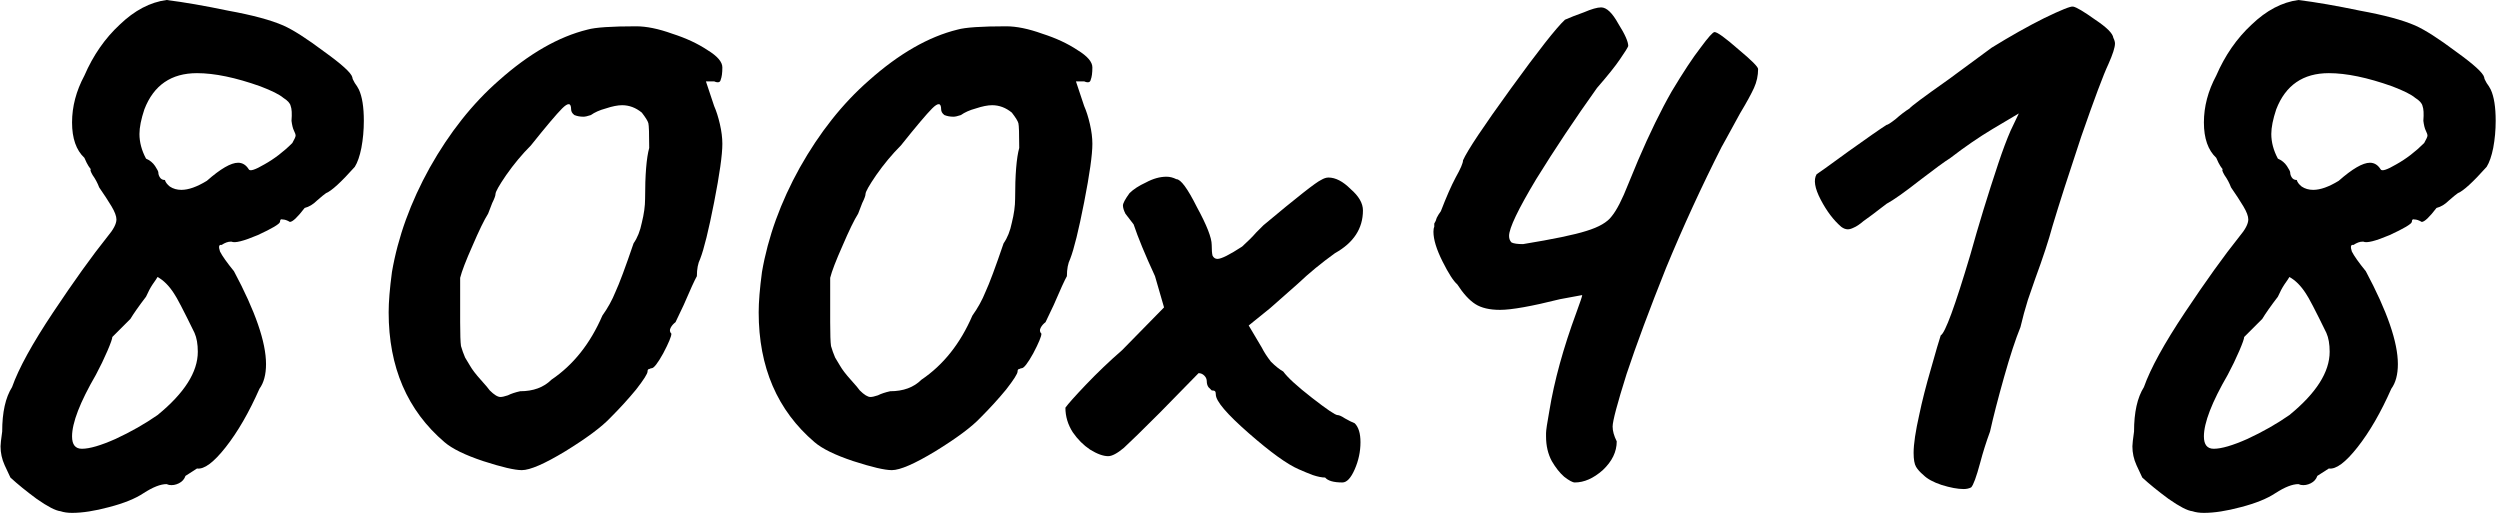
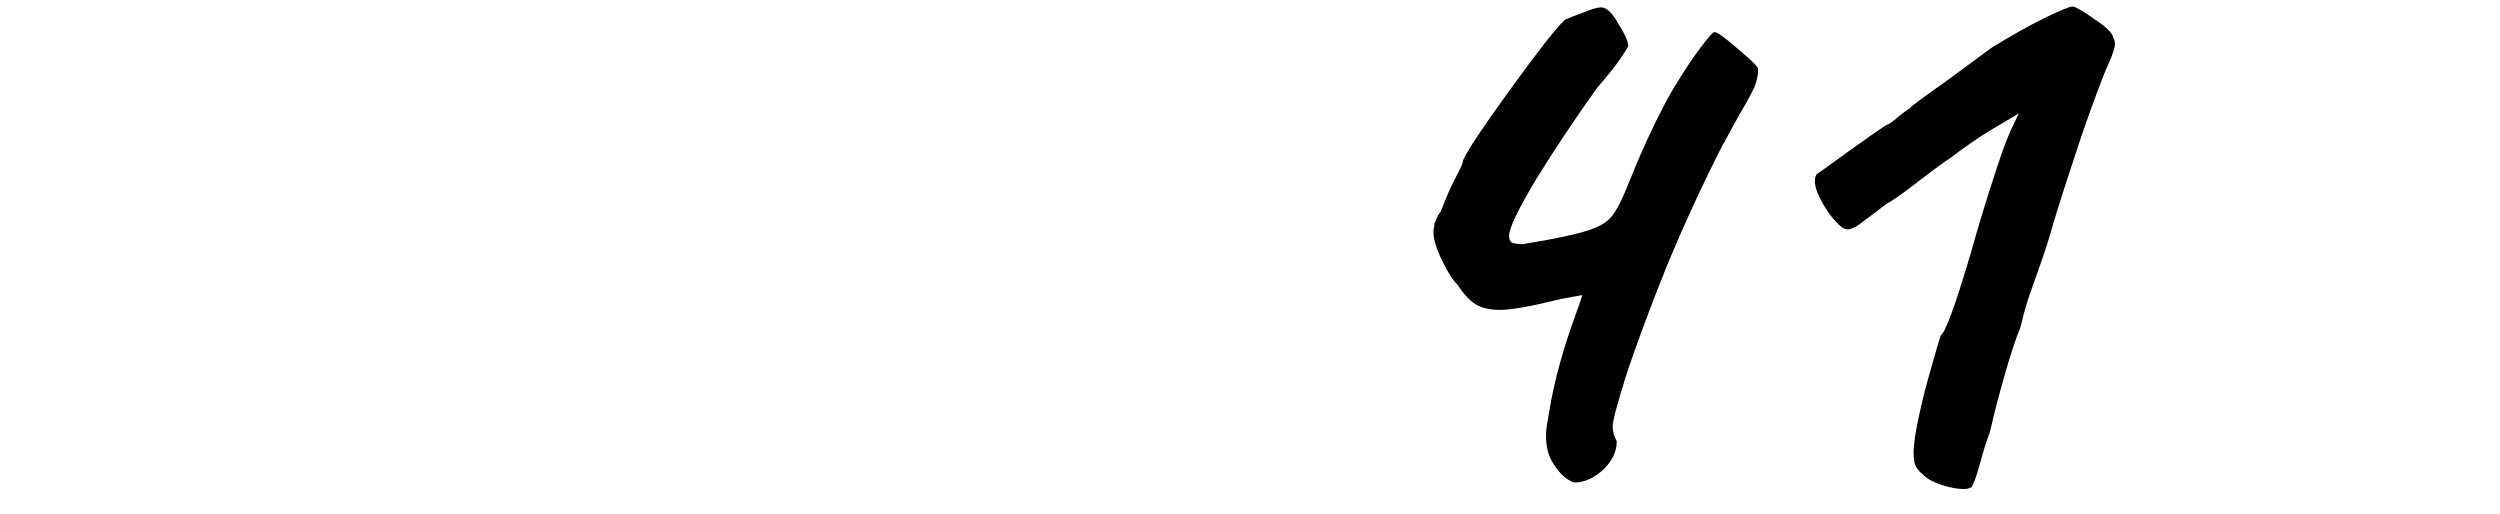
<svg xmlns="http://www.w3.org/2000/svg" width="365" height="75" viewBox="0 0 365 75" fill="none">
-   <path d="M8.84 74.64C8.12 74.56 6.96 73.96 5.36 72.84C3.84 71.72 2.56 70.68 1.52 69.72C1.36 69.4 1.08 68.8 0.68 67.92C0.28 67.04 0.08 66.12 0.08 65.16C0.08 64.84 0.16 64.12 0.32 63C0.32 60.2 0.8 58.04 1.76 56.52C2.72 53.8 4.72 50.16 7.76 45.6C10.8 41.04 13.44 37.36 15.68 34.56C16.56 33.52 17 32.68 17 32.04C17 31.56 16.76 30.92 16.28 30.12C15.8 29.32 15.2 28.4 14.48 27.36C14.24 26.72 13.92 26.12 13.52 25.56C13.2 25 13.12 24.72 13.28 24.72C13.2 24.64 13.08 24.48 12.92 24.24C12.76 24 12.56 23.6 12.32 23.04C11.12 21.92 10.52 20.2 10.52 17.88C10.52 15.56 11.12 13.28 12.32 11.04C13.6 8.08 15.32 5.6 17.48 3.6C19.64 1.52 21.92 0.32 24.32 0C26.88 0.32 29.88 0.84 33.32 1.56C36.84 2.2 39.52 2.92 41.36 3.72C42.8 4.36 44.8 5.64 47.36 7.56C49.92 9.4 51.28 10.64 51.44 11.28C51.44 11.44 51.56 11.72 51.8 12.12C52.04 12.44 52.24 12.76 52.4 13.08C52.88 14.12 53.12 15.64 53.12 17.64C53.12 19 53 20.32 52.76 21.6C52.52 22.8 52.2 23.72 51.8 24.36C49.8 26.6 48.4 27.88 47.6 28.2C47.36 28.36 46.92 28.72 46.28 29.28C45.72 29.84 45.12 30.2 44.48 30.36C43.44 31.72 42.72 32.4 42.32 32.4C41.92 32.16 41.56 32.04 41.24 32.04C41 31.96 40.88 32.08 40.88 32.4C40.8 32.72 39.72 33.36 37.64 34.32C35.56 35.2 34.28 35.52 33.8 35.28H33.68C33.28 35.28 32.84 35.44 32.36 35.76C31.96 35.68 31.88 36 32.12 36.72C32.44 37.36 33.12 38.32 34.16 39.6C37.28 45.44 38.84 49.96 38.84 53.16C38.84 54.68 38.52 55.88 37.88 56.76C36.36 60.2 34.72 63.04 32.96 65.28C31.2 67.52 29.8 68.56 28.76 68.4L27.08 69.48C26.92 69.96 26.6 70.32 26.12 70.56C25.64 70.8 25.16 70.88 24.68 70.8L24.32 70.68C23.44 70.68 22.32 71.12 20.96 72C19.76 72.8 18.08 73.48 15.92 74.04C13.84 74.6 12.04 74.88 10.52 74.88C9.88 74.88 9.32 74.8 8.84 74.64ZM30.2 26.4C32.2 24.64 33.72 23.76 34.76 23.76C35.4 23.76 35.92 24.08 36.32 24.72C36.48 25.04 37.24 24.8 38.6 24C40.04 23.2 41.4 22.16 42.68 20.88C43 20.32 43.16 19.96 43.16 19.8C43.16 19.64 43.08 19.4 42.92 19.08C42.76 18.76 42.64 18.28 42.56 17.64C42.64 16.6 42.6 15.88 42.44 15.48C42.36 15.08 42 14.68 41.36 14.28C40.8 13.8 39.68 13.24 38 12.6C34.4 11.32 31.32 10.68 28.76 10.68C25 10.68 22.44 12.44 21.08 15.96C20.6 17.4 20.36 18.6 20.36 19.56C20.36 20.76 20.68 21.96 21.32 23.16C21.88 23.4 22.32 23.76 22.64 24.24C22.96 24.72 23.12 25.04 23.12 25.2C23.12 25.44 23.2 25.68 23.36 25.92C23.52 26.16 23.76 26.28 24.08 26.28C24.16 26.6 24.4 26.92 24.8 27.24C25.28 27.56 25.84 27.72 26.48 27.72C27.52 27.72 28.76 27.28 30.2 26.4ZM11.96 65.52C13.08 65.52 14.72 65.04 16.88 64.08C19.12 63.04 21.16 61.88 23 60.6C26.92 57.4 28.88 54.32 28.88 51.36C28.88 50.24 28.72 49.32 28.4 48.6C26.8 45.32 25.8 43.4 25.4 42.84C24.68 41.72 23.88 40.92 23 40.44C22.92 40.6 22.68 40.96 22.28 41.52C21.96 42 21.64 42.6 21.32 43.32C20.28 44.68 19.52 45.76 19.04 46.56L16.4 49.2C16.4 49.44 16.16 50.12 15.68 51.24C15.2 52.36 14.64 53.52 14 54.72C11.68 58.72 10.52 61.72 10.52 63.72C10.52 64.92 11 65.52 11.96 65.52Z" fill="black" />
-   <path d="M76.183 68.64C75.144 68.64 73.263 68.2 70.543 67.32C67.903 66.44 66.023 65.52 64.903 64.56C59.464 59.92 56.743 53.6 56.743 45.6C56.743 44.08 56.904 42.12 57.224 39.72C58.103 34.6 59.944 29.52 62.743 24.48C65.624 19.36 68.984 15.12 72.823 11.76C77.224 7.84 81.543 5.36 85.784 4.32C86.903 4 89.263 3.84 92.864 3.84C94.383 3.84 96.144 4.2 98.144 4.92C100.144 5.56 101.864 6.36 103.304 7.32C104.744 8.2 105.464 9.04 105.464 9.84C105.464 10.64 105.384 11.24 105.224 11.64C105.144 12.04 104.824 12.12 104.264 11.88H103.064L104.264 15.48C104.584 16.2 104.864 17.08 105.104 18.12C105.344 19.16 105.464 20.12 105.464 21C105.464 22.6 105.064 25.44 104.264 29.52C103.464 33.6 102.784 36.36 102.224 37.8C101.904 38.44 101.744 39.28 101.744 40.32C101.424 40.88 100.784 42.28 99.823 44.52L98.624 47.04C98.303 47.28 98.064 47.56 97.903 47.88C97.743 48.2 97.784 48.48 98.023 48.72C98.023 49.12 97.624 50.08 96.823 51.6C96.023 53.04 95.463 53.76 95.144 53.76C95.064 53.76 94.944 53.8 94.784 53.88C94.624 53.88 94.543 54 94.543 54.24C94.543 54.56 93.984 55.44 92.864 56.88C91.743 58.24 90.504 59.6 89.144 60.96C87.864 62.32 85.663 63.96 82.543 65.88C79.504 67.72 77.383 68.64 76.183 68.64ZM75.944 57.12C77.864 57.12 79.383 56.56 80.504 55.44C83.704 53.28 86.183 50.16 87.944 46.08C88.743 44.96 89.383 43.8 89.864 42.6C90.424 41.4 91.303 39.04 92.504 35.52C93.064 34.72 93.463 33.72 93.704 32.52C94.023 31.24 94.183 30.08 94.183 29.04C94.183 25.52 94.383 23.04 94.784 21.6C94.784 19.52 94.743 18.32 94.663 18C94.584 17.68 94.263 17.16 93.704 16.44C92.823 15.72 91.864 15.36 90.823 15.36C90.183 15.36 89.383 15.52 88.424 15.84C87.543 16.08 86.823 16.4 86.263 16.8C85.784 16.96 85.424 17.04 85.183 17.04C84.704 17.04 84.263 16.96 83.864 16.8C83.543 16.56 83.383 16.28 83.383 15.96C83.383 15 82.944 14.96 82.064 15.84C81.263 16.64 79.743 18.44 77.504 21.24C76.224 22.52 75.023 23.96 73.903 25.56C72.864 27.08 72.344 28 72.344 28.32C72.344 28.56 72.183 29 71.864 29.64C71.624 30.28 71.424 30.8 71.263 31.2C70.704 32.08 69.944 33.64 68.984 35.88C68.023 38.04 67.424 39.6 67.183 40.56V47.04C67.183 48.8 67.224 49.96 67.303 50.52C67.463 51.08 67.663 51.64 67.903 52.2C68.224 52.76 68.463 53.16 68.624 53.4C68.944 53.96 69.463 54.64 70.183 55.44C70.903 56.24 71.344 56.76 71.504 57C72.144 57.64 72.663 57.96 73.064 57.96C73.303 57.96 73.663 57.88 74.144 57.72C74.624 57.48 75.224 57.28 75.944 57.12Z" fill="black" />
-   <path d="M130.207 68.64C129.167 68.64 127.287 68.2 124.567 67.32C121.927 66.44 120.047 65.52 118.927 64.56C113.487 59.92 110.767 53.6 110.767 45.6C110.767 44.08 110.927 42.12 111.247 39.72C112.127 34.6 113.967 29.52 116.767 24.48C119.647 19.36 123.007 15.12 126.847 11.76C131.247 7.84 135.567 5.36 139.807 4.32C140.927 4 143.287 3.84 146.887 3.84C148.407 3.84 150.167 4.2 152.167 4.92C154.167 5.56 155.887 6.36 157.327 7.32C158.767 8.2 159.487 9.04 159.487 9.84C159.487 10.64 159.407 11.24 159.247 11.64C159.167 12.04 158.847 12.12 158.287 11.88H157.087L158.287 15.48C158.607 16.2 158.887 17.08 159.127 18.12C159.367 19.16 159.487 20.12 159.487 21C159.487 22.6 159.087 25.44 158.287 29.52C157.487 33.6 156.807 36.36 156.247 37.8C155.927 38.44 155.767 39.28 155.767 40.32C155.447 40.88 154.807 42.28 153.847 44.52L152.647 47.04C152.327 47.28 152.087 47.56 151.927 47.88C151.767 48.2 151.807 48.48 152.047 48.72C152.047 49.12 151.647 50.08 150.847 51.6C150.047 53.04 149.487 53.76 149.167 53.76C149.087 53.76 148.967 53.8 148.807 53.88C148.647 53.88 148.567 54 148.567 54.24C148.567 54.56 148.007 55.44 146.887 56.88C145.767 58.24 144.527 59.6 143.167 60.96C141.887 62.32 139.687 63.96 136.567 65.88C133.527 67.72 131.407 68.64 130.207 68.64ZM129.967 57.12C131.887 57.12 133.407 56.56 134.527 55.44C137.727 53.28 140.207 50.16 141.967 46.08C142.767 44.96 143.407 43.8 143.887 42.6C144.447 41.4 145.327 39.04 146.527 35.52C147.087 34.72 147.487 33.72 147.727 32.52C148.047 31.24 148.207 30.08 148.207 29.04C148.207 25.52 148.407 23.04 148.807 21.6C148.807 19.52 148.767 18.32 148.687 18C148.607 17.68 148.287 17.16 147.727 16.44C146.847 15.72 145.887 15.36 144.847 15.36C144.207 15.36 143.407 15.52 142.447 15.84C141.567 16.08 140.847 16.4 140.287 16.8C139.807 16.96 139.447 17.04 139.207 17.04C138.727 17.04 138.287 16.96 137.887 16.8C137.567 16.56 137.407 16.28 137.407 15.96C137.407 15 136.967 14.96 136.087 15.84C135.287 16.64 133.767 18.44 131.527 21.24C130.247 22.52 129.047 23.96 127.927 25.56C126.887 27.08 126.367 28 126.367 28.32C126.367 28.56 126.207 29 125.887 29.64C125.647 30.28 125.447 30.8 125.287 31.2C124.727 32.08 123.967 33.64 123.007 35.88C122.047 38.04 121.447 39.6 121.207 40.56V47.04C121.207 48.8 121.247 49.96 121.327 50.52C121.487 51.08 121.687 51.64 121.927 52.2C122.247 52.76 122.487 53.16 122.647 53.4C122.967 53.96 123.487 54.64 124.207 55.44C124.927 56.24 125.367 56.76 125.527 57C126.167 57.64 126.687 57.96 127.087 57.96C127.327 57.96 127.687 57.88 128.167 57.72C128.647 57.48 129.247 57.28 129.967 57.12Z" fill="black" />
-   <path d="M195.99 70.44C194.71 70.44 193.87 70.2 193.47 69.72C192.99 69.72 192.39 69.6 191.67 69.36C191.03 69.12 190.35 68.84 189.63 68.52C187.95 67.8 185.51 66.04 182.31 63.24C179.11 60.44 177.51 58.56 177.51 57.6C177.51 57.36 177.47 57.2 177.39 57.12C177.31 57.04 177.15 57 176.91 57C176.83 56.92 176.67 56.76 176.43 56.52C176.27 56.28 176.19 56 176.19 55.68C176.19 55.36 176.07 55.08 175.83 54.84C175.59 54.6 175.31 54.48 174.99 54.48L169.35 60.24C166.79 62.8 165.03 64.52 164.07 65.4C163.11 66.2 162.35 66.6 161.79 66.6C161.07 66.6 160.19 66.28 159.15 65.64C158.19 65 157.35 64.16 156.63 63.12C155.91 62 155.55 60.8 155.55 59.52C155.95 58.96 156.95 57.84 158.55 56.16C160.23 54.4 161.99 52.72 163.83 51.12L169.95 44.88L168.63 40.32C167.19 37.2 166.15 34.68 165.51 32.76C165.03 32.12 164.63 31.6 164.31 31.2C164.07 30.72 163.95 30.32 163.95 30C163.95 29.68 164.27 29.08 164.91 28.2C165.47 27.64 166.27 27.12 167.31 26.64C168.35 26.08 169.35 25.8 170.31 25.8C170.79 25.8 171.27 25.92 171.75 26.16C172.39 26.16 173.39 27.52 174.75 30.24C176.19 32.88 176.91 34.72 176.91 35.76C176.91 36.48 176.95 37 177.03 37.32C177.19 37.64 177.43 37.8 177.75 37.8C178.31 37.8 179.51 37.2 181.35 36C182.23 35.2 182.91 34.52 183.39 33.96C183.95 33.4 184.31 33.04 184.47 32.88C189.35 28.8 192.15 26.6 192.87 26.28C193.27 26.04 193.63 25.92 193.95 25.92C194.99 25.92 196.07 26.48 197.19 27.6C198.39 28.64 198.99 29.68 198.99 30.72C198.99 33.36 197.63 35.44 194.91 36.96C192.91 38.4 191.11 39.88 189.51 41.4L185.43 45L182.31 47.52L184.23 50.76C184.55 51.4 184.99 52.08 185.55 52.8C186.19 53.44 186.79 53.92 187.35 54.24C187.99 55.12 189.39 56.4 191.55 58.08C193.71 59.76 194.95 60.6 195.27 60.6C195.51 60.6 195.87 60.76 196.35 61.08C196.91 61.4 197.39 61.64 197.79 61.8C198.35 62.36 198.63 63.28 198.63 64.56C198.63 65.92 198.35 67.24 197.79 68.52C197.23 69.8 196.63 70.44 195.99 70.44Z" fill="black" />
  <path d="M229.923 70.44C229.603 70.44 229.083 70.16 228.363 69.6C227.723 69.04 227.123 68.28 226.563 67.32C226.003 66.28 225.723 65.08 225.723 63.72V63.24C225.723 62.84 225.883 61.76 226.203 60C226.923 55.6 228.243 50.8 230.163 45.6C230.723 44.08 231.003 43.24 231.003 43.08L227.763 43.68C223.603 44.72 220.683 45.24 219.003 45.24C217.483 45.24 216.283 44.96 215.403 44.4C214.523 43.84 213.643 42.88 212.763 41.52C212.203 41.04 211.483 39.92 210.603 38.16C209.723 36.4 209.283 34.96 209.283 33.84C209.283 33.52 209.323 33.28 209.403 33.12V32.64C209.563 32.4 209.683 32.12 209.763 31.8C209.923 31.48 210.123 31.16 210.363 30.84C211.163 28.76 211.883 27.12 212.523 25.92C213.243 24.64 213.603 23.8 213.603 23.4C214.243 21.96 216.563 18.48 220.563 12.96C224.563 7.44 227.203 4.08 228.483 2.88C229.203 2.56 230.123 2.2 231.243 1.8C232.363 1.32 233.203 1.08 233.763 1.08C234.563 1.08 235.403 1.88 236.283 3.48C237.243 5 237.723 6.08 237.723 6.72C237.643 6.96 237.243 7.6 236.523 8.64C235.883 9.6 234.763 11 233.163 12.84C229.963 17.32 227.003 21.76 224.283 26.16C221.643 30.56 220.323 33.32 220.323 34.44C220.323 34.84 220.443 35.16 220.683 35.4C221.003 35.56 221.563 35.64 222.363 35.64C226.763 34.92 229.843 34.28 231.603 33.72C233.443 33.16 234.683 32.44 235.323 31.56C236.043 30.68 236.843 29.12 237.723 26.88L239.163 23.4C240.843 19.48 242.483 16.12 244.083 13.32C245.763 10.52 247.163 8.4 248.283 6.96C249.403 5.44 250.083 4.68 250.323 4.68C250.723 4.68 251.883 5.52 253.803 7.2C255.723 8.8 256.683 9.76 256.683 10.08C256.683 11.04 256.483 11.96 256.083 12.84C255.683 13.72 255.003 14.96 254.043 16.56C252.123 20.08 251.243 21.68 251.403 21.36C248.443 27.2 245.723 33.12 243.243 39.12C240.843 45.12 238.923 50.28 237.483 54.6C236.123 58.92 235.443 61.48 235.443 62.28C235.443 62.92 235.643 63.64 236.043 64.44C236.043 65.96 235.363 67.36 234.003 68.64C232.643 69.84 231.283 70.44 229.923 70.44Z" fill="black" />
  <path d="M287.787 71.16C287.467 71.32 287.107 71.4 286.707 71.4C285.827 71.4 284.747 71.2 283.467 70.8C282.267 70.4 281.387 69.92 280.827 69.36C280.347 68.96 279.987 68.56 279.747 68.16C279.507 67.76 279.387 67.08 279.387 66.12C279.387 64.84 279.667 62.96 280.227 60.48C280.627 58.56 281.187 56.36 281.907 53.88C282.627 51.32 283.107 49.68 283.347 48.96C283.987 48.64 285.427 44.72 287.667 37.2C288.867 32.88 290.227 28.44 291.747 23.88C292.387 21.96 292.987 20.36 293.547 19.08C294.187 17.72 294.587 16.88 294.747 16.56C294.187 16.88 292.907 17.64 290.907 18.84C288.907 20.04 286.867 21.44 284.787 23.04C283.907 23.6 282.427 24.68 280.347 26.28C278.107 28.04 276.467 29.2 275.427 29.76L273.387 31.32C273.147 31.48 272.707 31.8 272.067 32.28C271.507 32.76 271.027 33.08 270.627 33.24C270.307 33.4 270.027 33.48 269.787 33.48C269.467 33.48 269.147 33.36 268.827 33.12C267.707 32.16 266.707 30.84 265.827 29.16C264.947 27.48 264.747 26.24 265.227 25.44C265.387 25.36 266.947 24.24 269.907 22.08C272.707 20.08 274.547 18.8 275.427 18.24C275.587 18.24 276.027 17.96 276.747 17.4C277.467 16.76 278.147 16.24 278.787 15.84C279.027 15.52 280.907 14.12 284.427 11.64L290.787 6.96C293.507 5.28 296.067 3.84 298.467 2.64C300.947 1.44 302.347 0.88 302.667 0.96C303.147 1.04 304.227 1.68 305.907 2.88C307.587 4 308.467 4.88 308.547 5.52C308.707 5.84 308.787 6.12 308.787 6.36C308.787 6.92 308.467 7.92 307.827 9.36C307.107 10.88 305.787 14.4 303.867 19.92C302.027 25.44 300.627 29.8 299.667 33C299.107 35.08 298.267 37.64 297.147 40.68C296.907 41.4 296.547 42.44 296.067 43.8C295.667 45.08 295.307 46.4 294.987 47.76C294.267 49.52 293.467 51.96 292.587 55.08C291.707 58.2 291.027 60.84 290.547 63C289.987 64.52 289.507 66.04 289.107 67.56C288.547 69.64 288.107 70.84 287.787 71.16Z" fill="black" />
-   <path d="M320.09 74.64C319.37 74.56 318.21 73.96 316.61 72.84C315.09 71.72 313.81 70.68 312.77 69.72C312.61 69.4 312.33 68.8 311.93 67.92C311.53 67.04 311.33 66.12 311.33 65.16C311.33 64.84 311.41 64.12 311.57 63C311.57 60.2 312.05 58.04 313.01 56.52C313.97 53.8 315.97 50.16 319.01 45.6C322.05 41.04 324.69 37.36 326.93 34.56C327.81 33.52 328.25 32.68 328.25 32.04C328.25 31.56 328.01 30.92 327.53 30.12C327.05 29.32 326.45 28.4 325.73 27.36C325.49 26.72 325.17 26.12 324.77 25.56C324.45 25 324.37 24.72 324.53 24.72C324.45 24.64 324.33 24.48 324.17 24.24C324.01 24 323.81 23.6 323.57 23.04C322.37 21.92 321.77 20.2 321.77 17.88C321.77 15.56 322.37 13.28 323.57 11.04C324.85 8.08 326.57 5.6 328.73 3.6C330.89 1.52 333.17 0.32 335.57 0C338.13 0.32 341.13 0.84 344.57 1.56C348.09 2.2 350.77 2.92 352.61 3.72C354.05 4.36 356.05 5.64 358.61 7.56C361.17 9.4 362.53 10.64 362.69 11.28C362.69 11.44 362.81 11.72 363.05 12.12C363.29 12.44 363.49 12.76 363.65 13.08C364.13 14.12 364.37 15.64 364.37 17.64C364.37 19 364.25 20.32 364.01 21.6C363.77 22.8 363.45 23.72 363.05 24.36C361.05 26.6 359.65 27.88 358.85 28.2C358.61 28.36 358.17 28.72 357.53 29.28C356.97 29.84 356.37 30.2 355.73 30.36C354.69 31.72 353.97 32.4 353.57 32.4C353.17 32.16 352.81 32.04 352.49 32.04C352.25 31.96 352.13 32.08 352.13 32.4C352.05 32.72 350.97 33.36 348.89 34.32C346.81 35.2 345.53 35.52 345.05 35.28H344.93C344.53 35.28 344.09 35.44 343.61 35.76C343.21 35.68 343.13 36 343.37 36.72C343.69 37.36 344.37 38.32 345.41 39.6C348.53 45.44 350.09 49.96 350.09 53.16C350.09 54.68 349.77 55.88 349.13 56.76C347.61 60.2 345.97 63.04 344.21 65.28C342.45 67.52 341.05 68.56 340.01 68.4L338.33 69.48C338.17 69.96 337.85 70.32 337.37 70.56C336.89 70.8 336.41 70.88 335.93 70.8L335.57 70.68C334.69 70.68 333.57 71.12 332.21 72C331.01 72.8 329.33 73.48 327.17 74.04C325.09 74.6 323.29 74.88 321.77 74.88C321.13 74.88 320.57 74.8 320.09 74.64ZM341.45 26.4C343.45 24.64 344.97 23.76 346.01 23.76C346.65 23.76 347.17 24.08 347.57 24.72C347.73 25.04 348.49 24.8 349.85 24C351.29 23.2 352.65 22.16 353.93 20.88C354.25 20.32 354.41 19.96 354.41 19.8C354.41 19.64 354.33 19.4 354.17 19.08C354.01 18.76 353.89 18.28 353.81 17.64C353.89 16.6 353.85 15.88 353.69 15.48C353.61 15.08 353.25 14.68 352.61 14.28C352.05 13.8 350.93 13.24 349.25 12.6C345.65 11.32 342.57 10.68 340.01 10.68C336.25 10.68 333.69 12.44 332.33 15.96C331.85 17.4 331.61 18.6 331.61 19.56C331.61 20.76 331.93 21.96 332.57 23.16C333.13 23.4 333.57 23.76 333.89 24.24C334.21 24.72 334.37 25.04 334.37 25.2C334.37 25.44 334.45 25.68 334.61 25.92C334.77 26.16 335.01 26.28 335.33 26.28C335.41 26.6 335.65 26.92 336.05 27.24C336.53 27.56 337.09 27.72 337.73 27.72C338.77 27.72 340.01 27.28 341.45 26.4ZM323.21 65.52C324.33 65.52 325.97 65.04 328.13 64.08C330.37 63.04 332.41 61.88 334.25 60.6C338.17 57.4 340.13 54.32 340.13 51.36C340.13 50.24 339.97 49.32 339.65 48.6C338.05 45.32 337.05 43.4 336.65 42.84C335.93 41.72 335.13 40.92 334.25 40.44C334.17 40.6 333.93 40.96 333.53 41.52C333.21 42 332.89 42.6 332.57 43.32C331.53 44.68 330.77 45.76 330.29 46.56L327.65 49.2C327.65 49.44 327.41 50.12 326.93 51.24C326.45 52.36 325.89 53.52 325.25 54.72C322.93 58.72 321.77 61.72 321.77 63.72C321.77 64.92 322.25 65.52 323.21 65.52Z" fill="black" />
</svg>